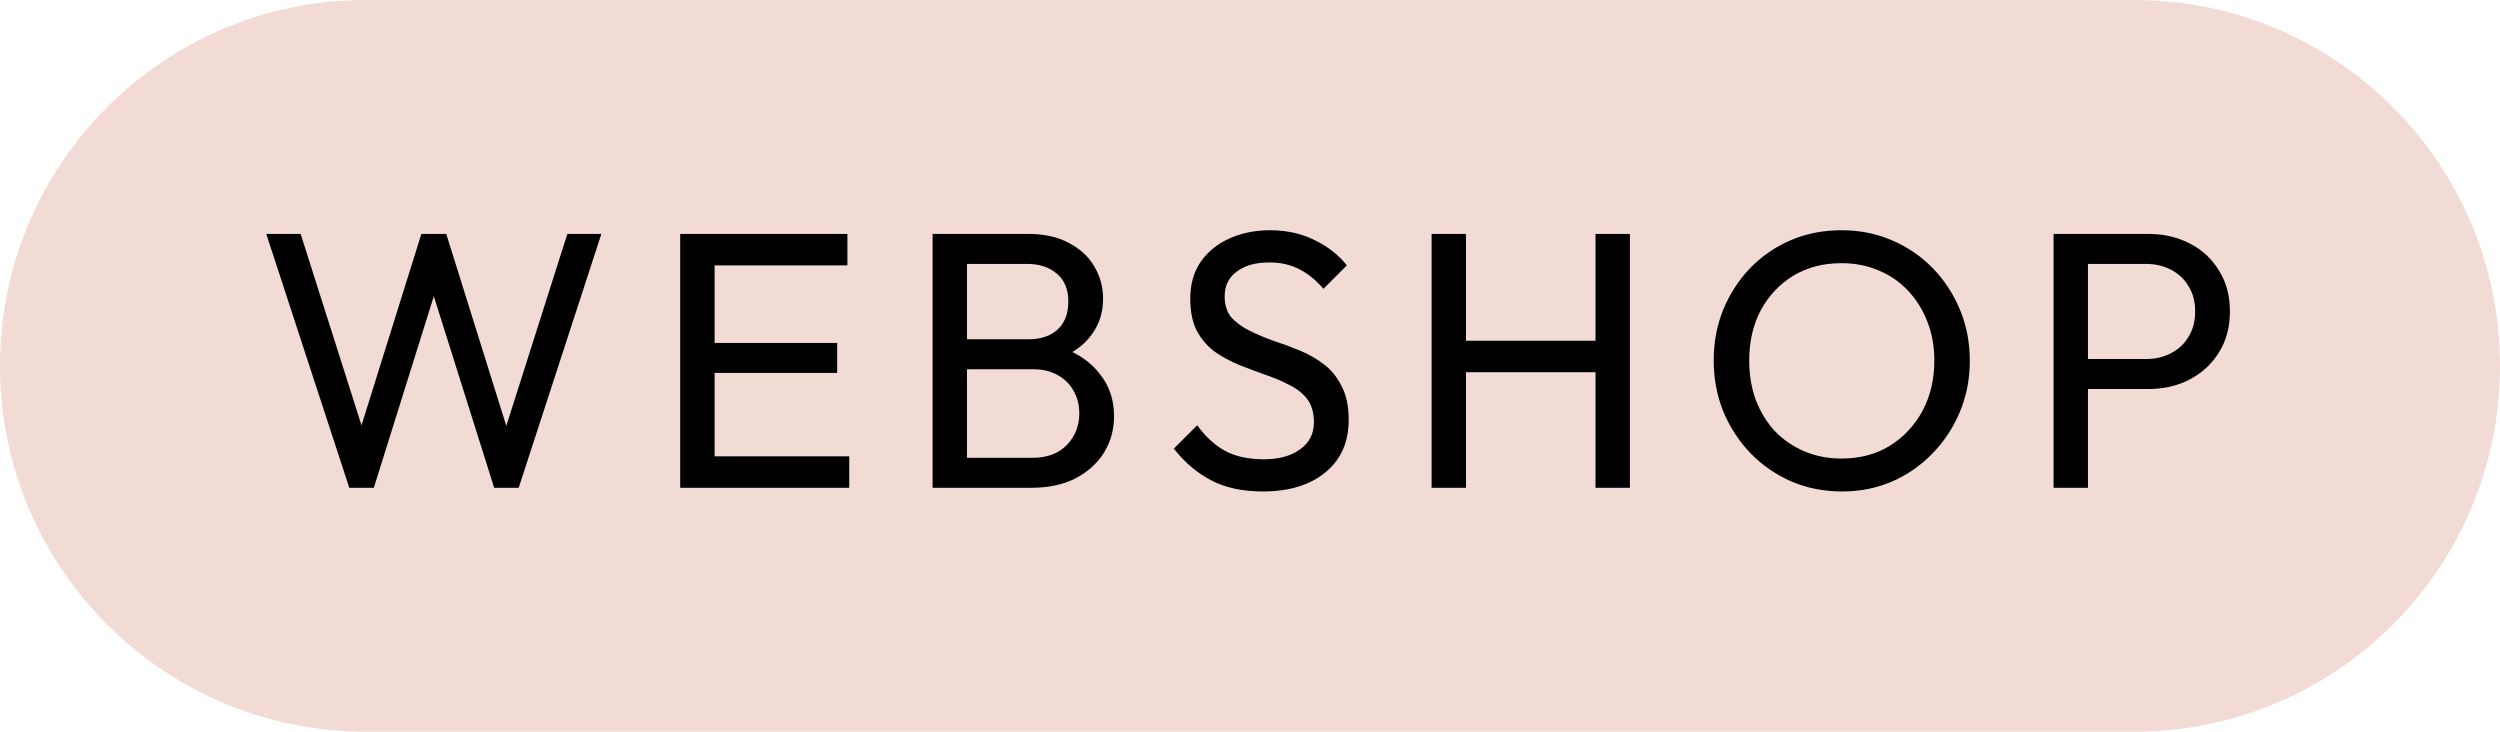
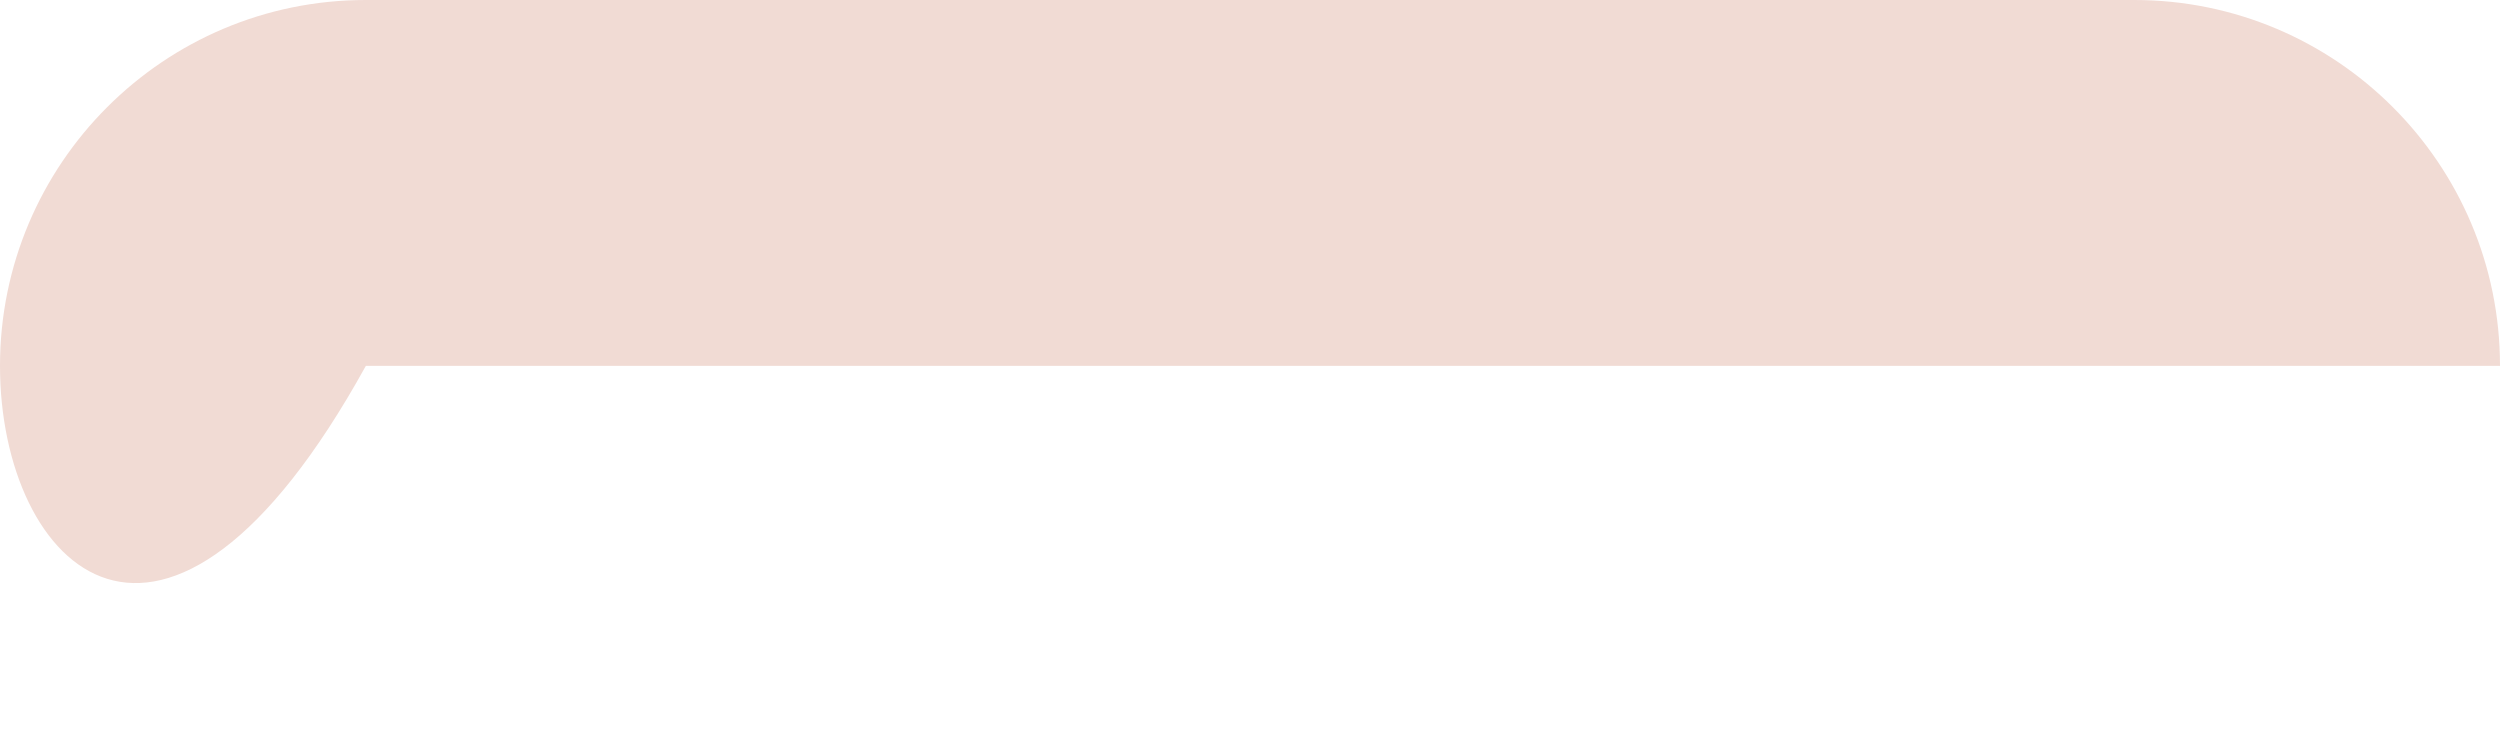
<svg xmlns="http://www.w3.org/2000/svg" width="82" height="24" viewBox="0 0 82 24" fill="none">
-   <path d="M0 12C0 5.373 5.373 0 12 0H70C76.627 0 82 5.373 82 12V12C82 18.627 76.627 24 70 24H12C5.373 24 0 18.627 0 12V12Z" fill="#F1DBD4" />
-   <path d="M11.457 16L8.733 7.672H9.861L12.021 14.464H11.697L13.821 7.672H14.637L16.761 14.464H16.449L18.609 7.672H19.725L17.013 16H16.209L14.073 9.22H14.385L12.261 16H11.457ZM22.311 16V7.672H23.439V16H22.311ZM23.079 16V14.968H27.855V16H23.079ZM23.079 12.232V11.248H27.459V12.232H23.079ZM23.079 8.704V7.672H27.795V8.704H23.079ZM31.345 16V15.016H33.865C34.345 15.016 34.721 14.876 34.993 14.596C35.265 14.308 35.401 13.964 35.401 13.564C35.401 13.292 35.341 13.048 35.221 12.832C35.101 12.608 34.925 12.432 34.693 12.304C34.469 12.176 34.205 12.112 33.901 12.112H31.345V11.128H33.733C34.133 11.128 34.449 11.024 34.681 10.816C34.921 10.6 35.041 10.292 35.041 9.892C35.041 9.492 34.917 9.188 34.669 8.98C34.421 8.764 34.093 8.656 33.685 8.656H31.345V7.672H33.709C34.253 7.672 34.705 7.772 35.065 7.972C35.433 8.164 35.709 8.42 35.893 8.74C36.085 9.06 36.181 9.412 36.181 9.796C36.181 10.244 36.057 10.636 35.809 10.972C35.569 11.308 35.213 11.572 34.741 11.764L34.837 11.404C35.373 11.596 35.789 11.888 36.085 12.28C36.389 12.664 36.541 13.12 36.541 13.648C36.541 14.088 36.433 14.484 36.217 14.836C36.001 15.188 35.689 15.472 35.281 15.688C34.881 15.896 34.389 16 33.805 16H31.345ZM30.589 16V7.672H31.717V16H30.589ZM41.417 16.12C40.761 16.12 40.201 16 39.737 15.76C39.273 15.52 38.861 15.172 38.501 14.716L39.269 13.948C39.533 14.316 39.837 14.596 40.181 14.788C40.525 14.972 40.949 15.064 41.453 15.064C41.949 15.064 42.345 14.956 42.641 14.74C42.945 14.524 43.097 14.228 43.097 13.852C43.097 13.54 43.025 13.288 42.881 13.096C42.737 12.904 42.541 12.748 42.293 12.628C42.053 12.5 41.789 12.388 41.501 12.292C41.213 12.188 40.925 12.08 40.637 11.968C40.349 11.848 40.085 11.704 39.845 11.536C39.605 11.36 39.409 11.132 39.257 10.852C39.113 10.572 39.041 10.22 39.041 9.796C39.041 9.324 39.153 8.924 39.377 8.596C39.609 8.26 39.921 8.004 40.313 7.828C40.713 7.644 41.161 7.552 41.657 7.552C42.201 7.552 42.689 7.66 43.121 7.876C43.553 8.084 43.905 8.36 44.177 8.704L43.409 9.472C43.161 9.184 42.893 8.968 42.605 8.824C42.325 8.68 42.001 8.608 41.633 8.608C41.185 8.608 40.829 8.708 40.565 8.908C40.301 9.1 40.169 9.372 40.169 9.724C40.169 10.004 40.241 10.232 40.385 10.408C40.537 10.576 40.733 10.72 40.973 10.84C41.213 10.96 41.477 11.072 41.765 11.176C42.061 11.272 42.353 11.38 42.641 11.5C42.929 11.62 43.193 11.772 43.433 11.956C43.673 12.14 43.865 12.38 44.009 12.676C44.161 12.964 44.237 13.328 44.237 13.768C44.237 14.504 43.981 15.08 43.469 15.496C42.965 15.912 42.281 16.12 41.417 16.12ZM46.957 16V7.672H48.085V16H46.957ZM52.333 16V7.672H53.461V16H52.333ZM47.725 12.208V11.176H52.609V12.208H47.725ZM60.422 16.12C59.83 16.12 59.278 16.012 58.766 15.796C58.254 15.572 57.806 15.264 57.422 14.872C57.038 14.472 56.738 14.012 56.522 13.492C56.314 12.972 56.21 12.416 56.21 11.824C56.21 11.224 56.314 10.668 56.522 10.156C56.738 9.636 57.034 9.18 57.41 8.788C57.794 8.396 58.238 8.092 58.742 7.876C59.254 7.66 59.806 7.552 60.398 7.552C60.99 7.552 61.538 7.66 62.042 7.876C62.554 8.092 63.002 8.396 63.386 8.788C63.77 9.18 64.07 9.636 64.286 10.156C64.502 10.676 64.61 11.236 64.61 11.836C64.61 12.428 64.502 12.984 64.286 13.504C64.07 14.024 63.77 14.48 63.386 14.872C63.01 15.264 62.566 15.572 62.054 15.796C61.55 16.012 61.006 16.12 60.422 16.12ZM60.398 15.04C60.998 15.04 61.522 14.904 61.97 14.632C62.426 14.352 62.786 13.972 63.05 13.492C63.314 13.004 63.446 12.448 63.446 11.824C63.446 11.36 63.37 10.936 63.218 10.552C63.066 10.16 62.854 9.82 62.582 9.532C62.31 9.244 61.99 9.024 61.622 8.872C61.254 8.712 60.846 8.632 60.398 8.632C59.806 8.632 59.282 8.768 58.826 9.04C58.378 9.312 58.022 9.688 57.758 10.168C57.502 10.648 57.374 11.2 57.374 11.824C57.374 12.288 57.446 12.72 57.59 13.12C57.742 13.512 57.95 13.852 58.214 14.14C58.486 14.42 58.806 14.64 59.174 14.8C59.55 14.96 59.958 15.04 60.398 15.04ZM68.113 12.76V11.776H70.381C70.693 11.776 70.969 11.712 71.209 11.584C71.457 11.456 71.649 11.276 71.785 11.044C71.929 10.812 72.001 10.536 72.001 10.216C72.001 9.896 71.929 9.62 71.785 9.388C71.649 9.156 71.457 8.976 71.209 8.848C70.969 8.72 70.693 8.656 70.381 8.656H68.113V7.672H70.453C70.965 7.672 71.421 7.776 71.821 7.984C72.229 8.192 72.549 8.488 72.781 8.872C73.021 9.248 73.141 9.696 73.141 10.216C73.141 10.728 73.021 11.176 72.781 11.56C72.549 11.936 72.229 12.232 71.821 12.448C71.421 12.656 70.965 12.76 70.453 12.76H68.113ZM67.357 16V7.672H68.485V16H67.357Z" fill="black" />
+   <path d="M0 12C0 5.373 5.373 0 12 0H70C76.627 0 82 5.373 82 12V12H12C5.373 24 0 18.627 0 12V12Z" fill="#F1DBD4" />
</svg>